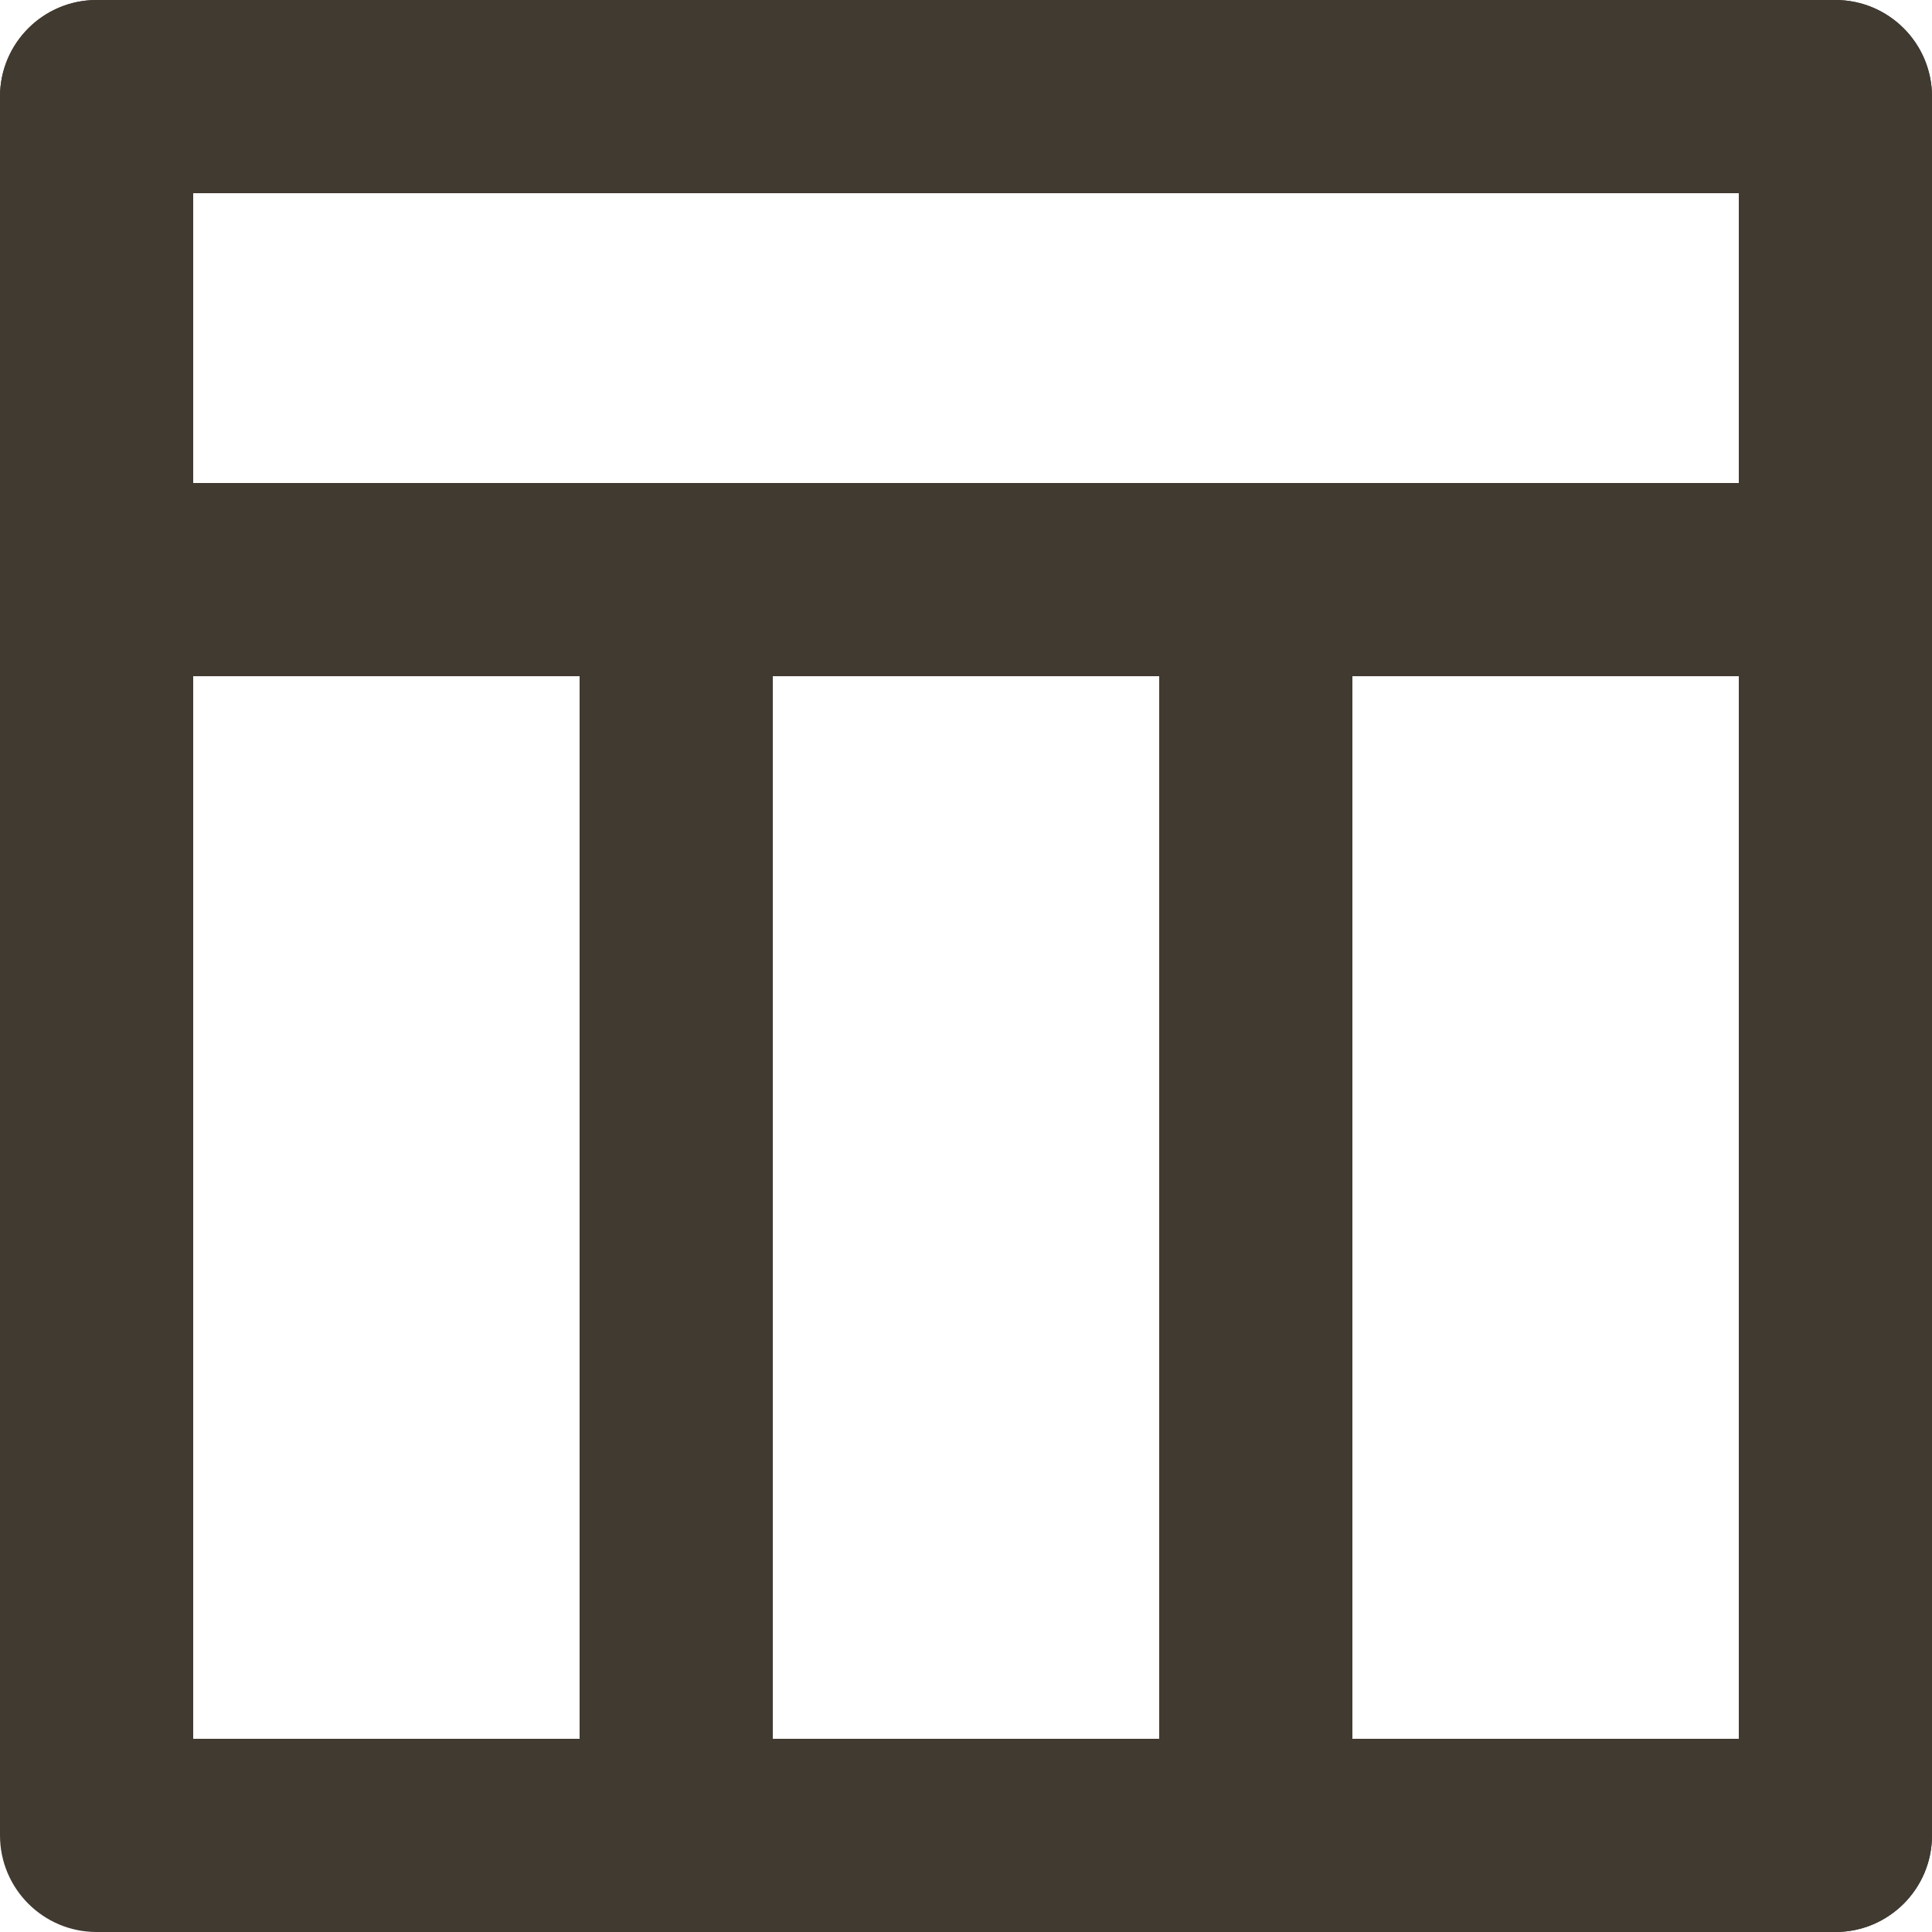
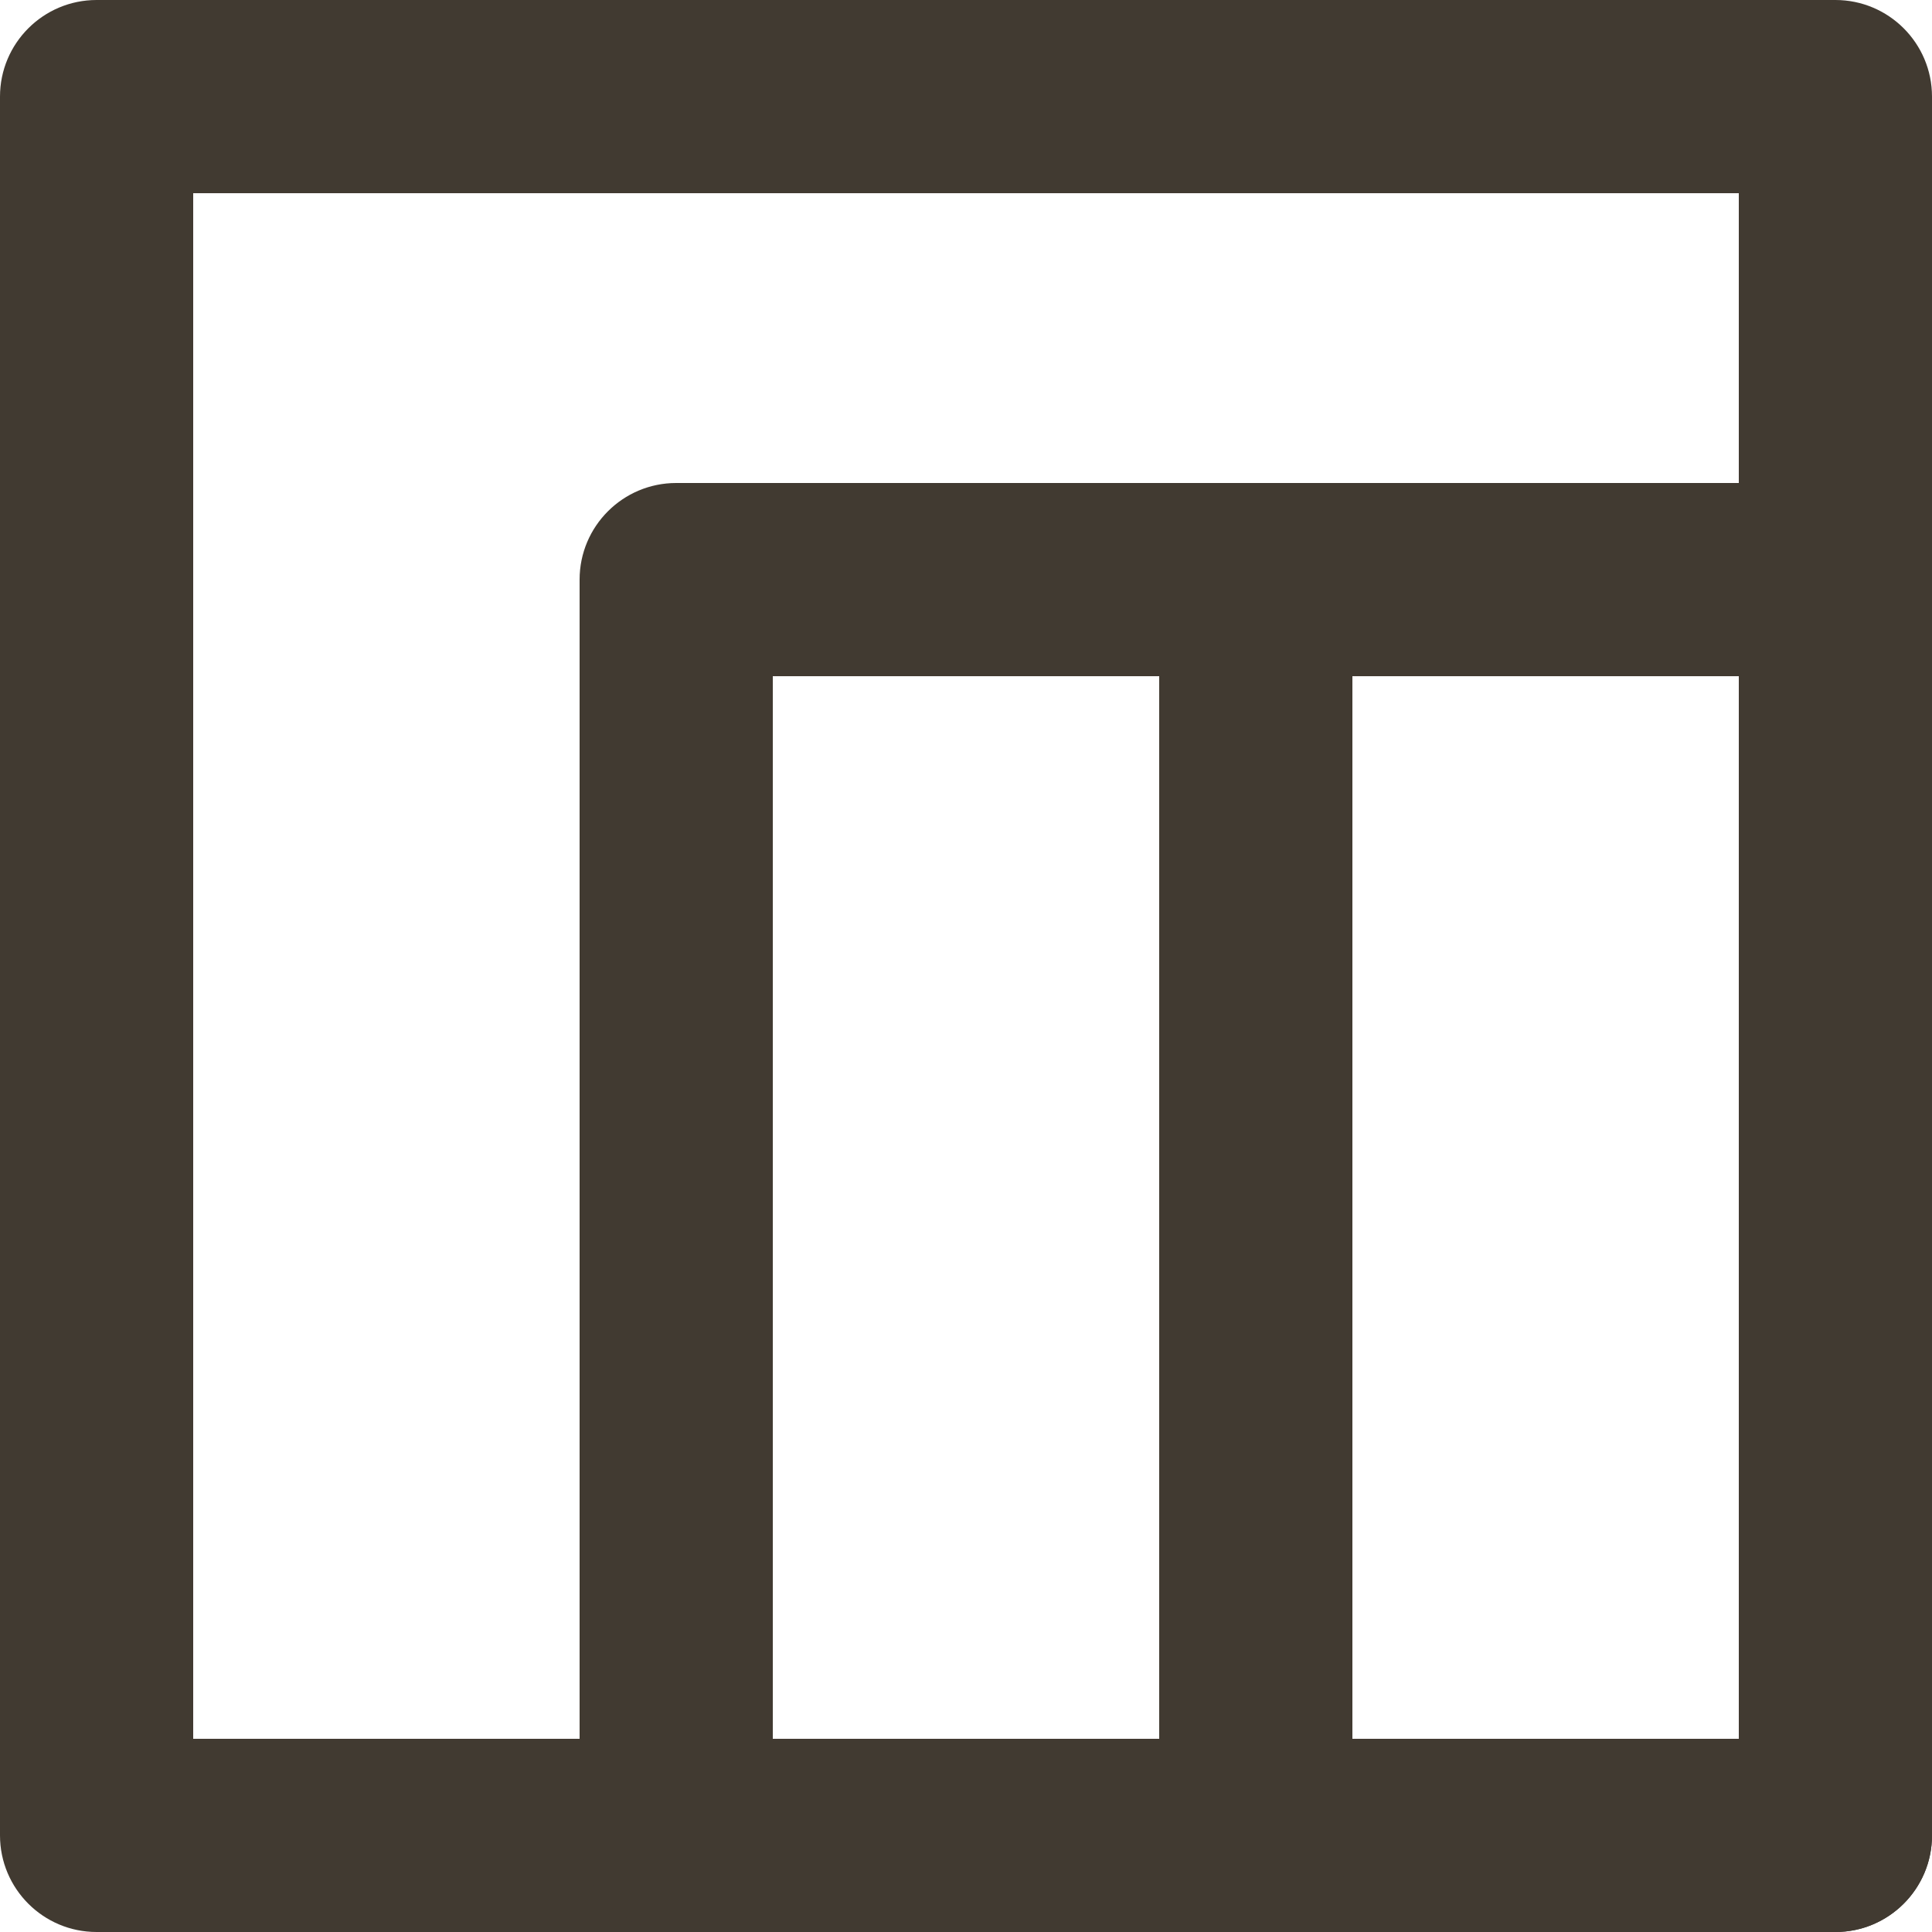
<svg xmlns="http://www.w3.org/2000/svg" fill="none" height="20" preserveAspectRatio="xMidYMid meet" style="fill: none" version="1" viewBox="2.0 2.0 20.0 20.0" width="20" zoomAndPan="magnify">
  <g id="change1_1">
    <path clip-rule="evenodd" d="M2 3C2 2.448 2.448 2 3 2H21C21.552 2 22 2.448 22 3V21C22 21.552 21.552 22 21 22H3C2.448 22 2 21.552 2 21V3ZM4 4V20H20V4H4Z" fill="#413a31" fill-rule="evenodd" />
  </g>
  <g id="change1_2">
    <path clip-rule="evenodd" d="M14 8C14 7.448 14.448 7 15 7H21C21.552 7 22 7.448 22 8V21C22 21.552 21.552 22 21 22H15C14.448 22 14 21.552 14 21V8ZM16 9V20H20V9H16Z" fill="#413a31" fill-rule="evenodd" />
  </g>
  <g id="change1_3">
    <path clip-rule="evenodd" d="M8 8C8 7.448 8.448 7 9 7H15C15.552 7 16 7.448 16 8V21C16 21.552 15.552 22 15 22H9C8.448 22 8 21.552 8 21V8ZM10 9V20H14V9H10Z" fill="#413a31" fill-rule="evenodd" />
  </g>
  <g id="change1_4">
-     <path clip-rule="evenodd" d="M2 3C2 2.448 2.448 2 3 2H21C21.552 2 22 2.448 22 3V8C22 8.552 21.552 9 21 9H3C2.448 9 2 8.552 2 8V3ZM4 4V7H20V4H4Z" fill="#413a31" fill-rule="evenodd" />
-   </g>
+     </g>
</svg>